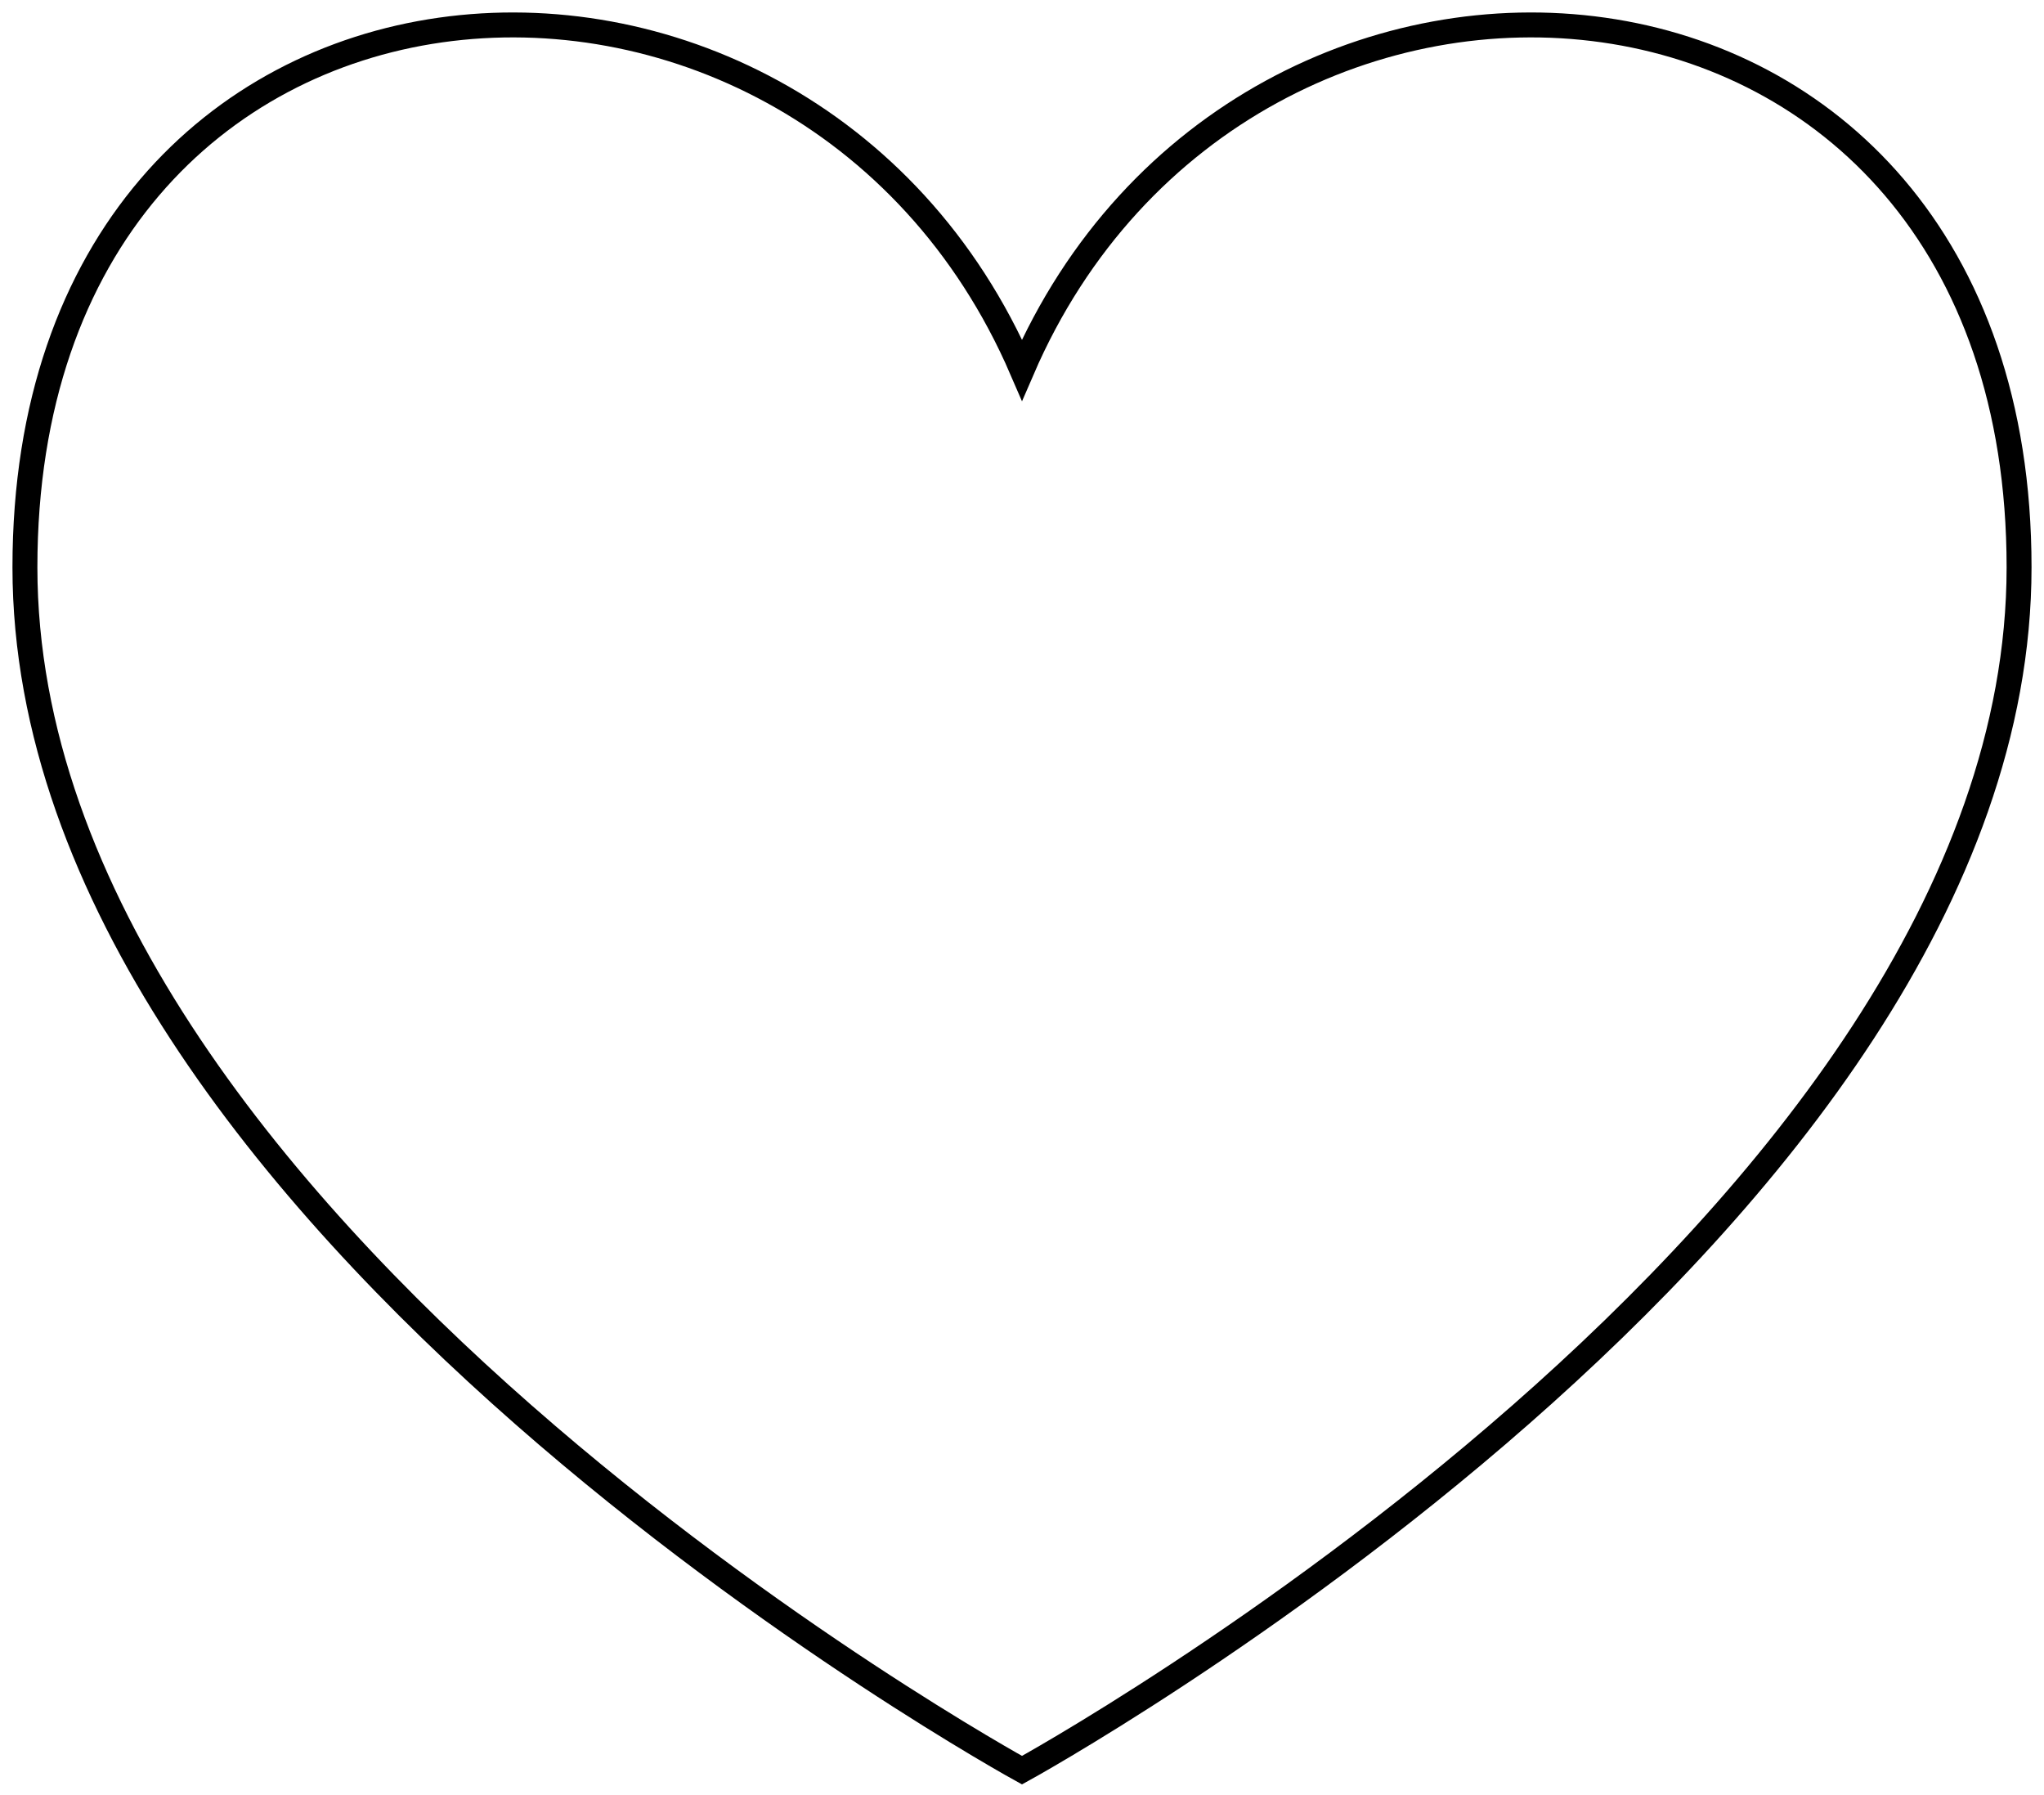
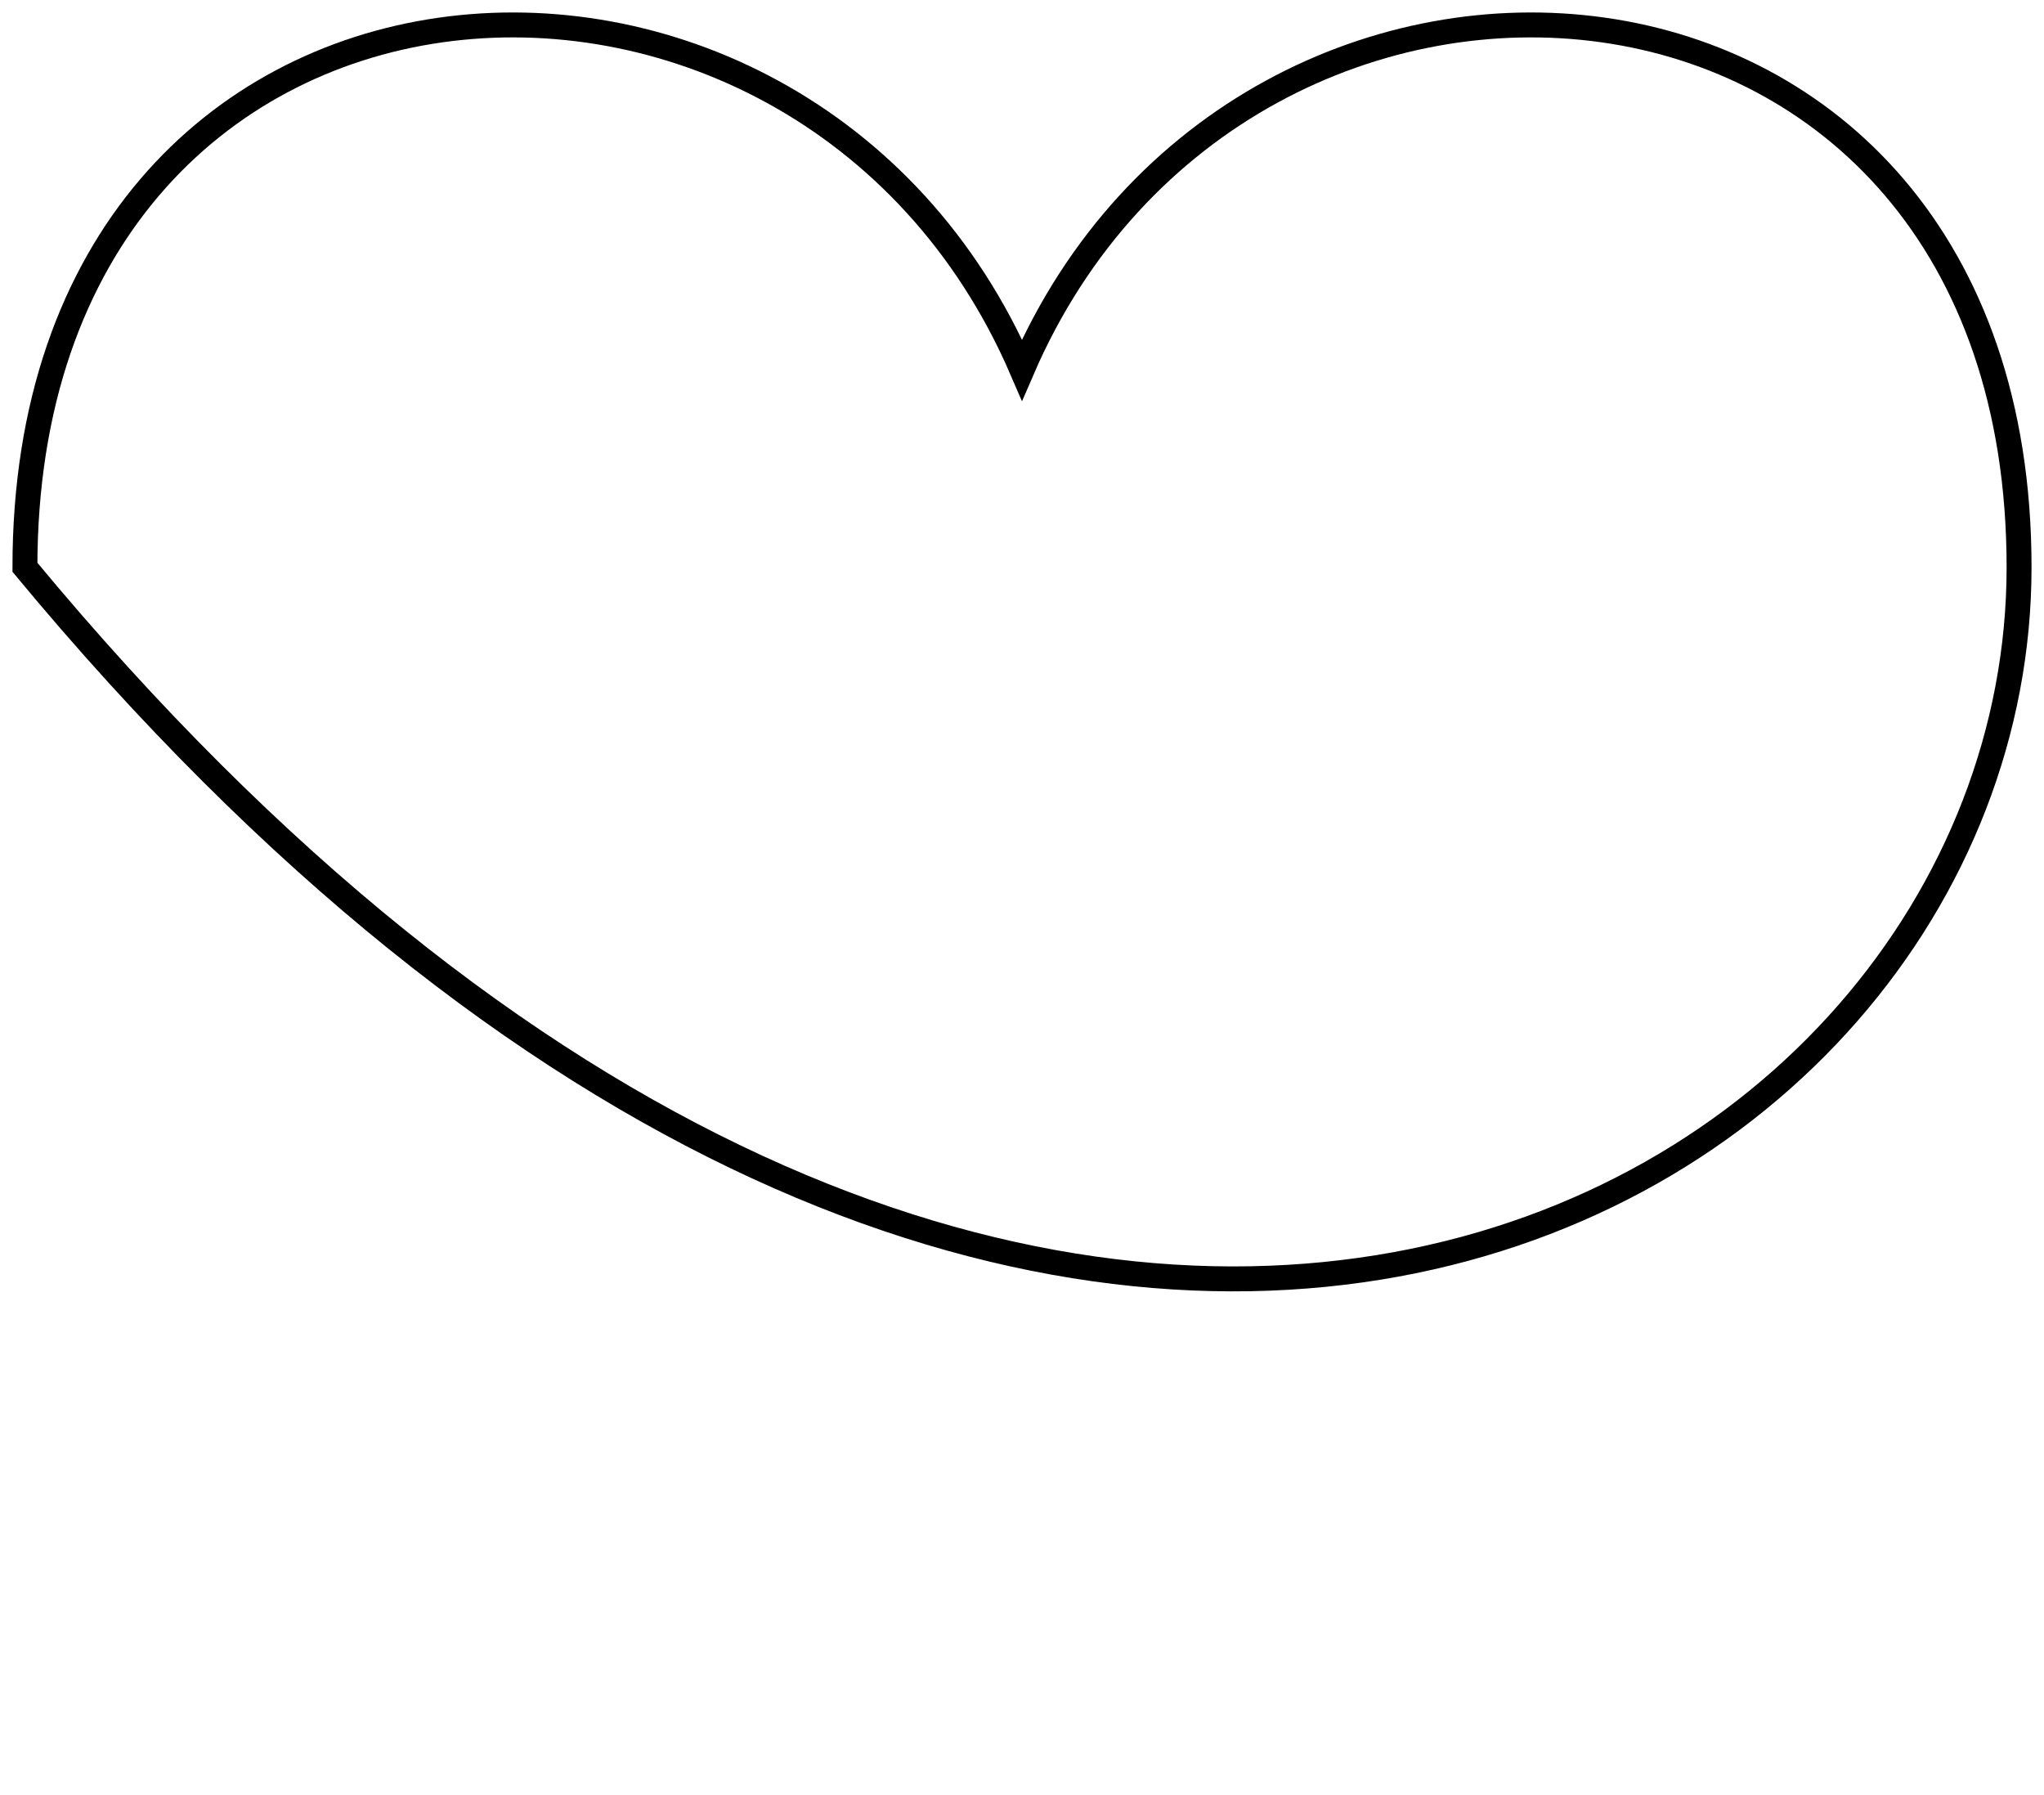
<svg xmlns="http://www.w3.org/2000/svg" width="82" height="72" viewBox="0 0 82 72" fill="none">
-   <path d="M41 14.835C32.111 -5.755 1 -3.562 1 22.754C1 49.07 41 71 41 71C41 71 81 49.07 81 22.754C81 -3.562 49.889 -5.755 41 14.835Z" stroke="black" stroke-linecap="round" />
+   <path d="M41 14.835C32.111 -5.755 1 -3.562 1 22.754C41 71 81 49.07 81 22.754C81 -3.562 49.889 -5.755 41 14.835Z" stroke="black" stroke-linecap="round" />
</svg>